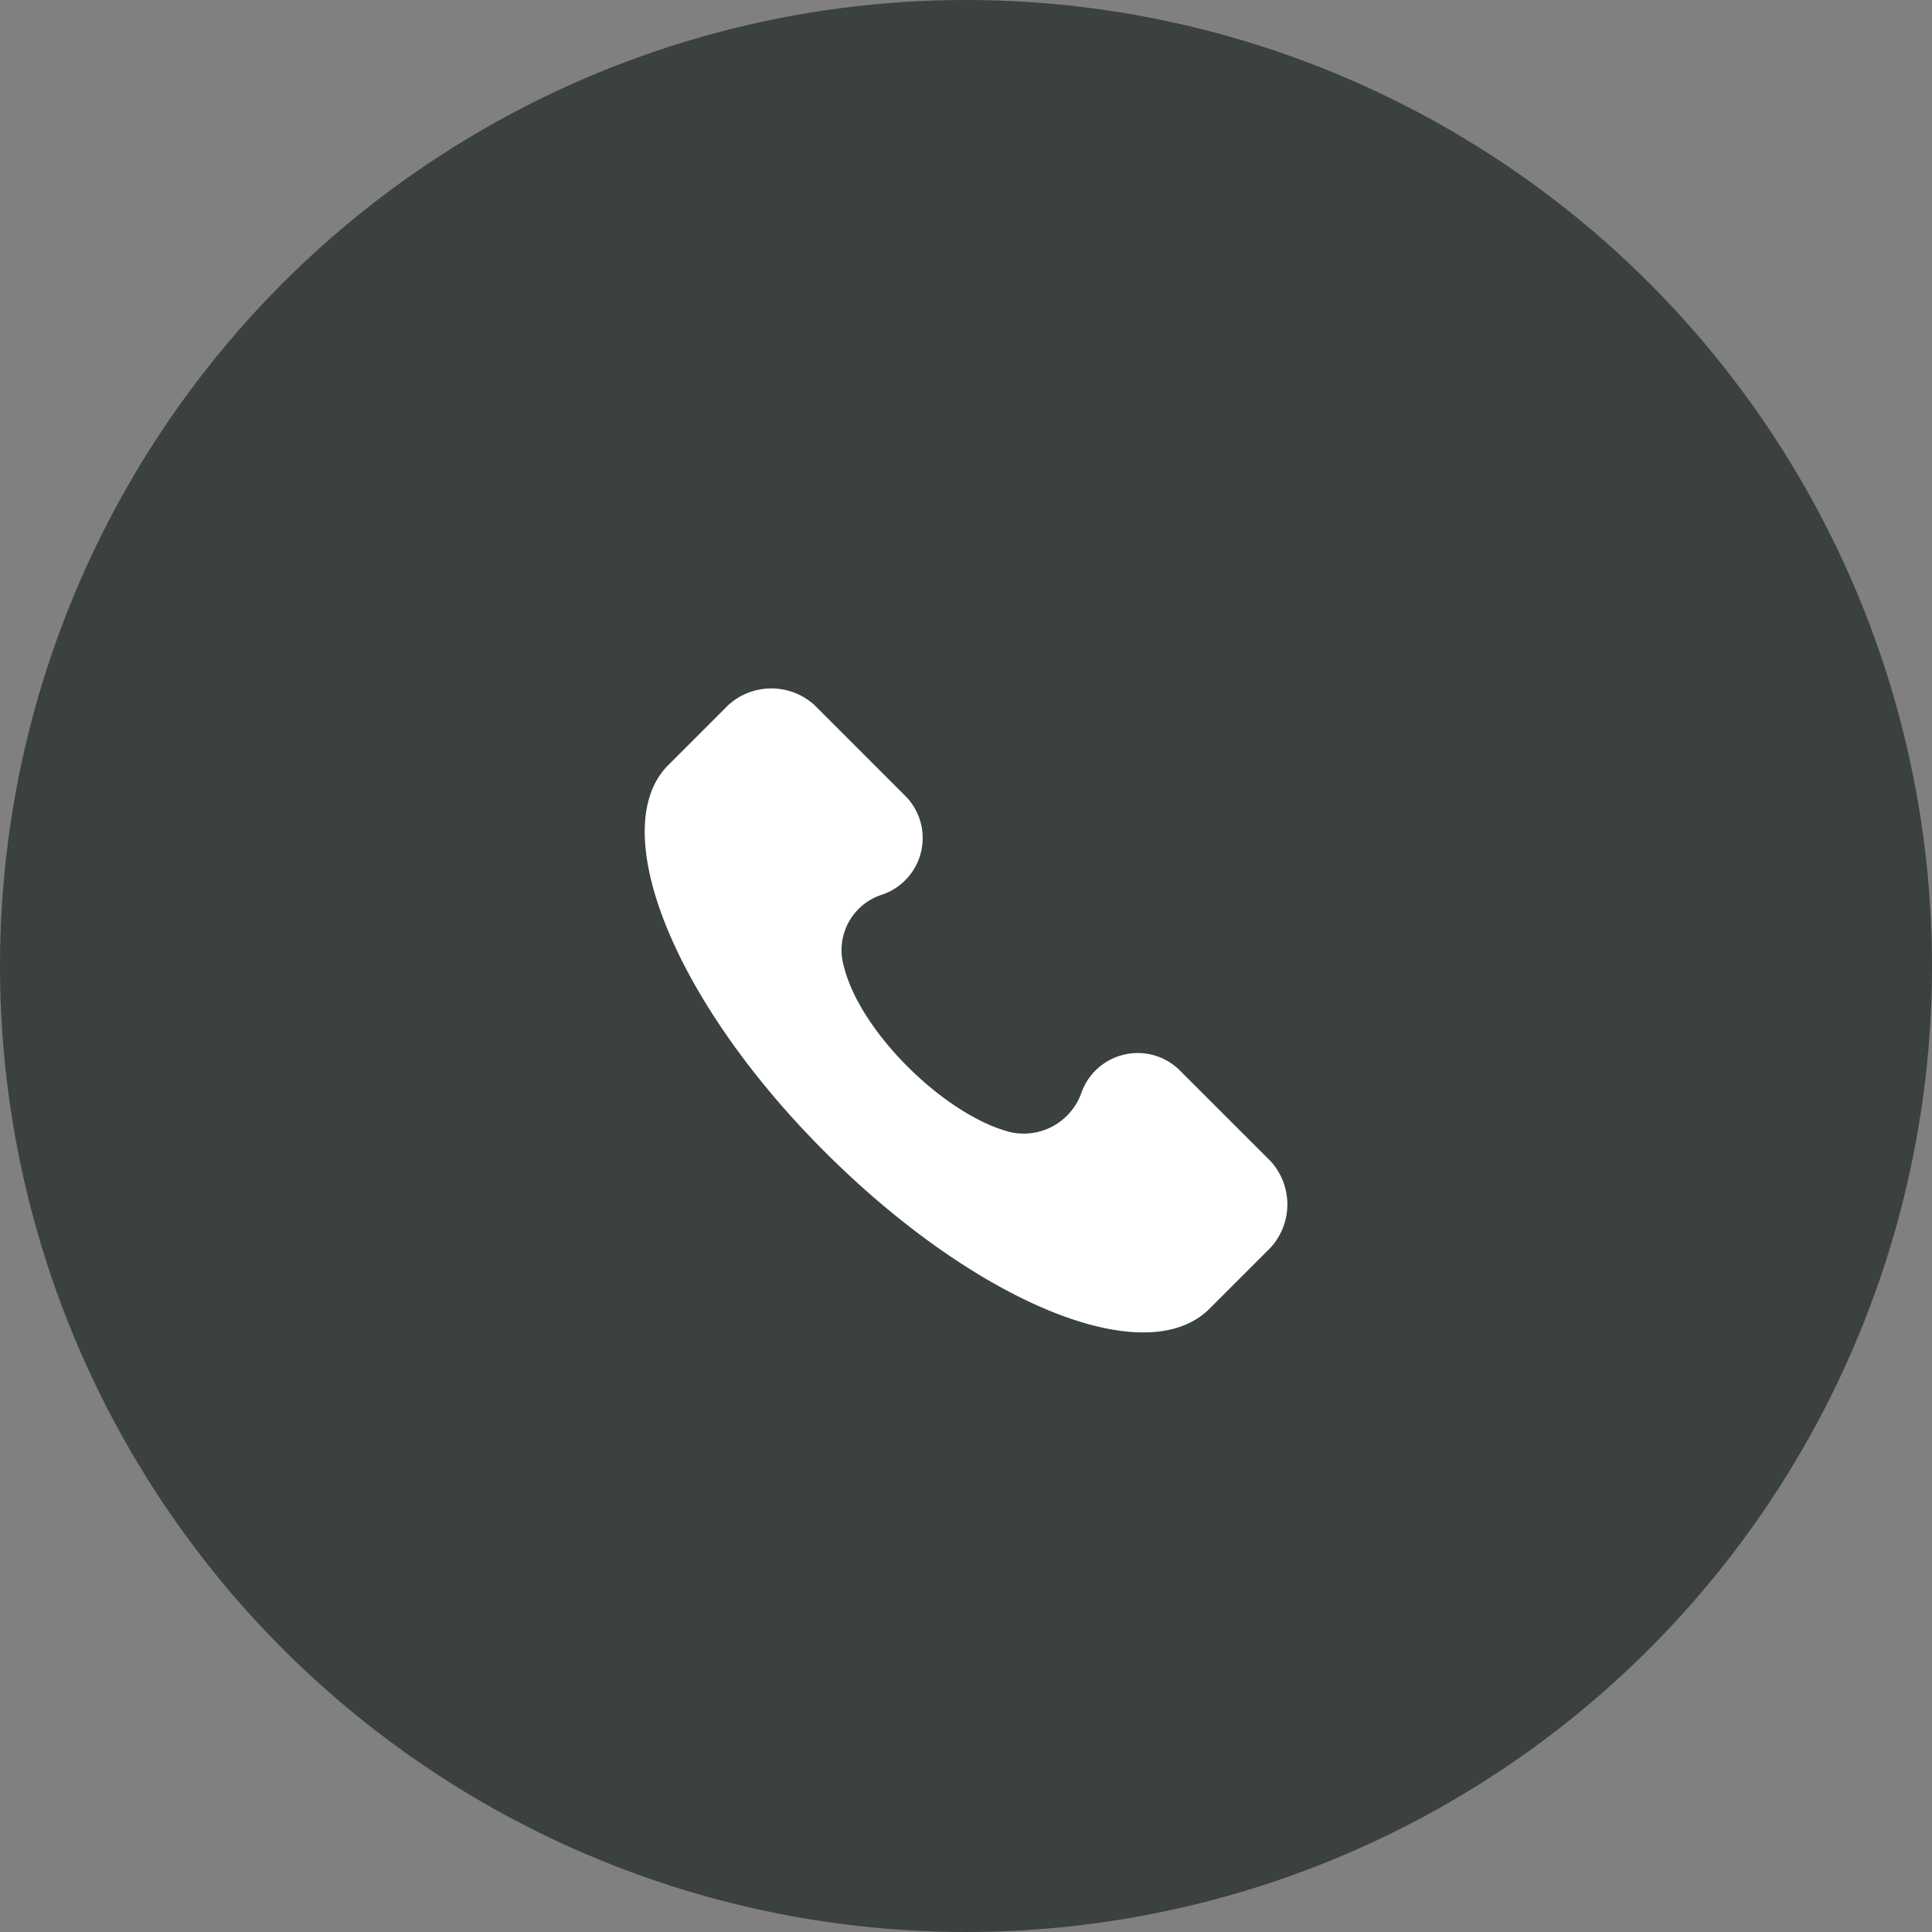
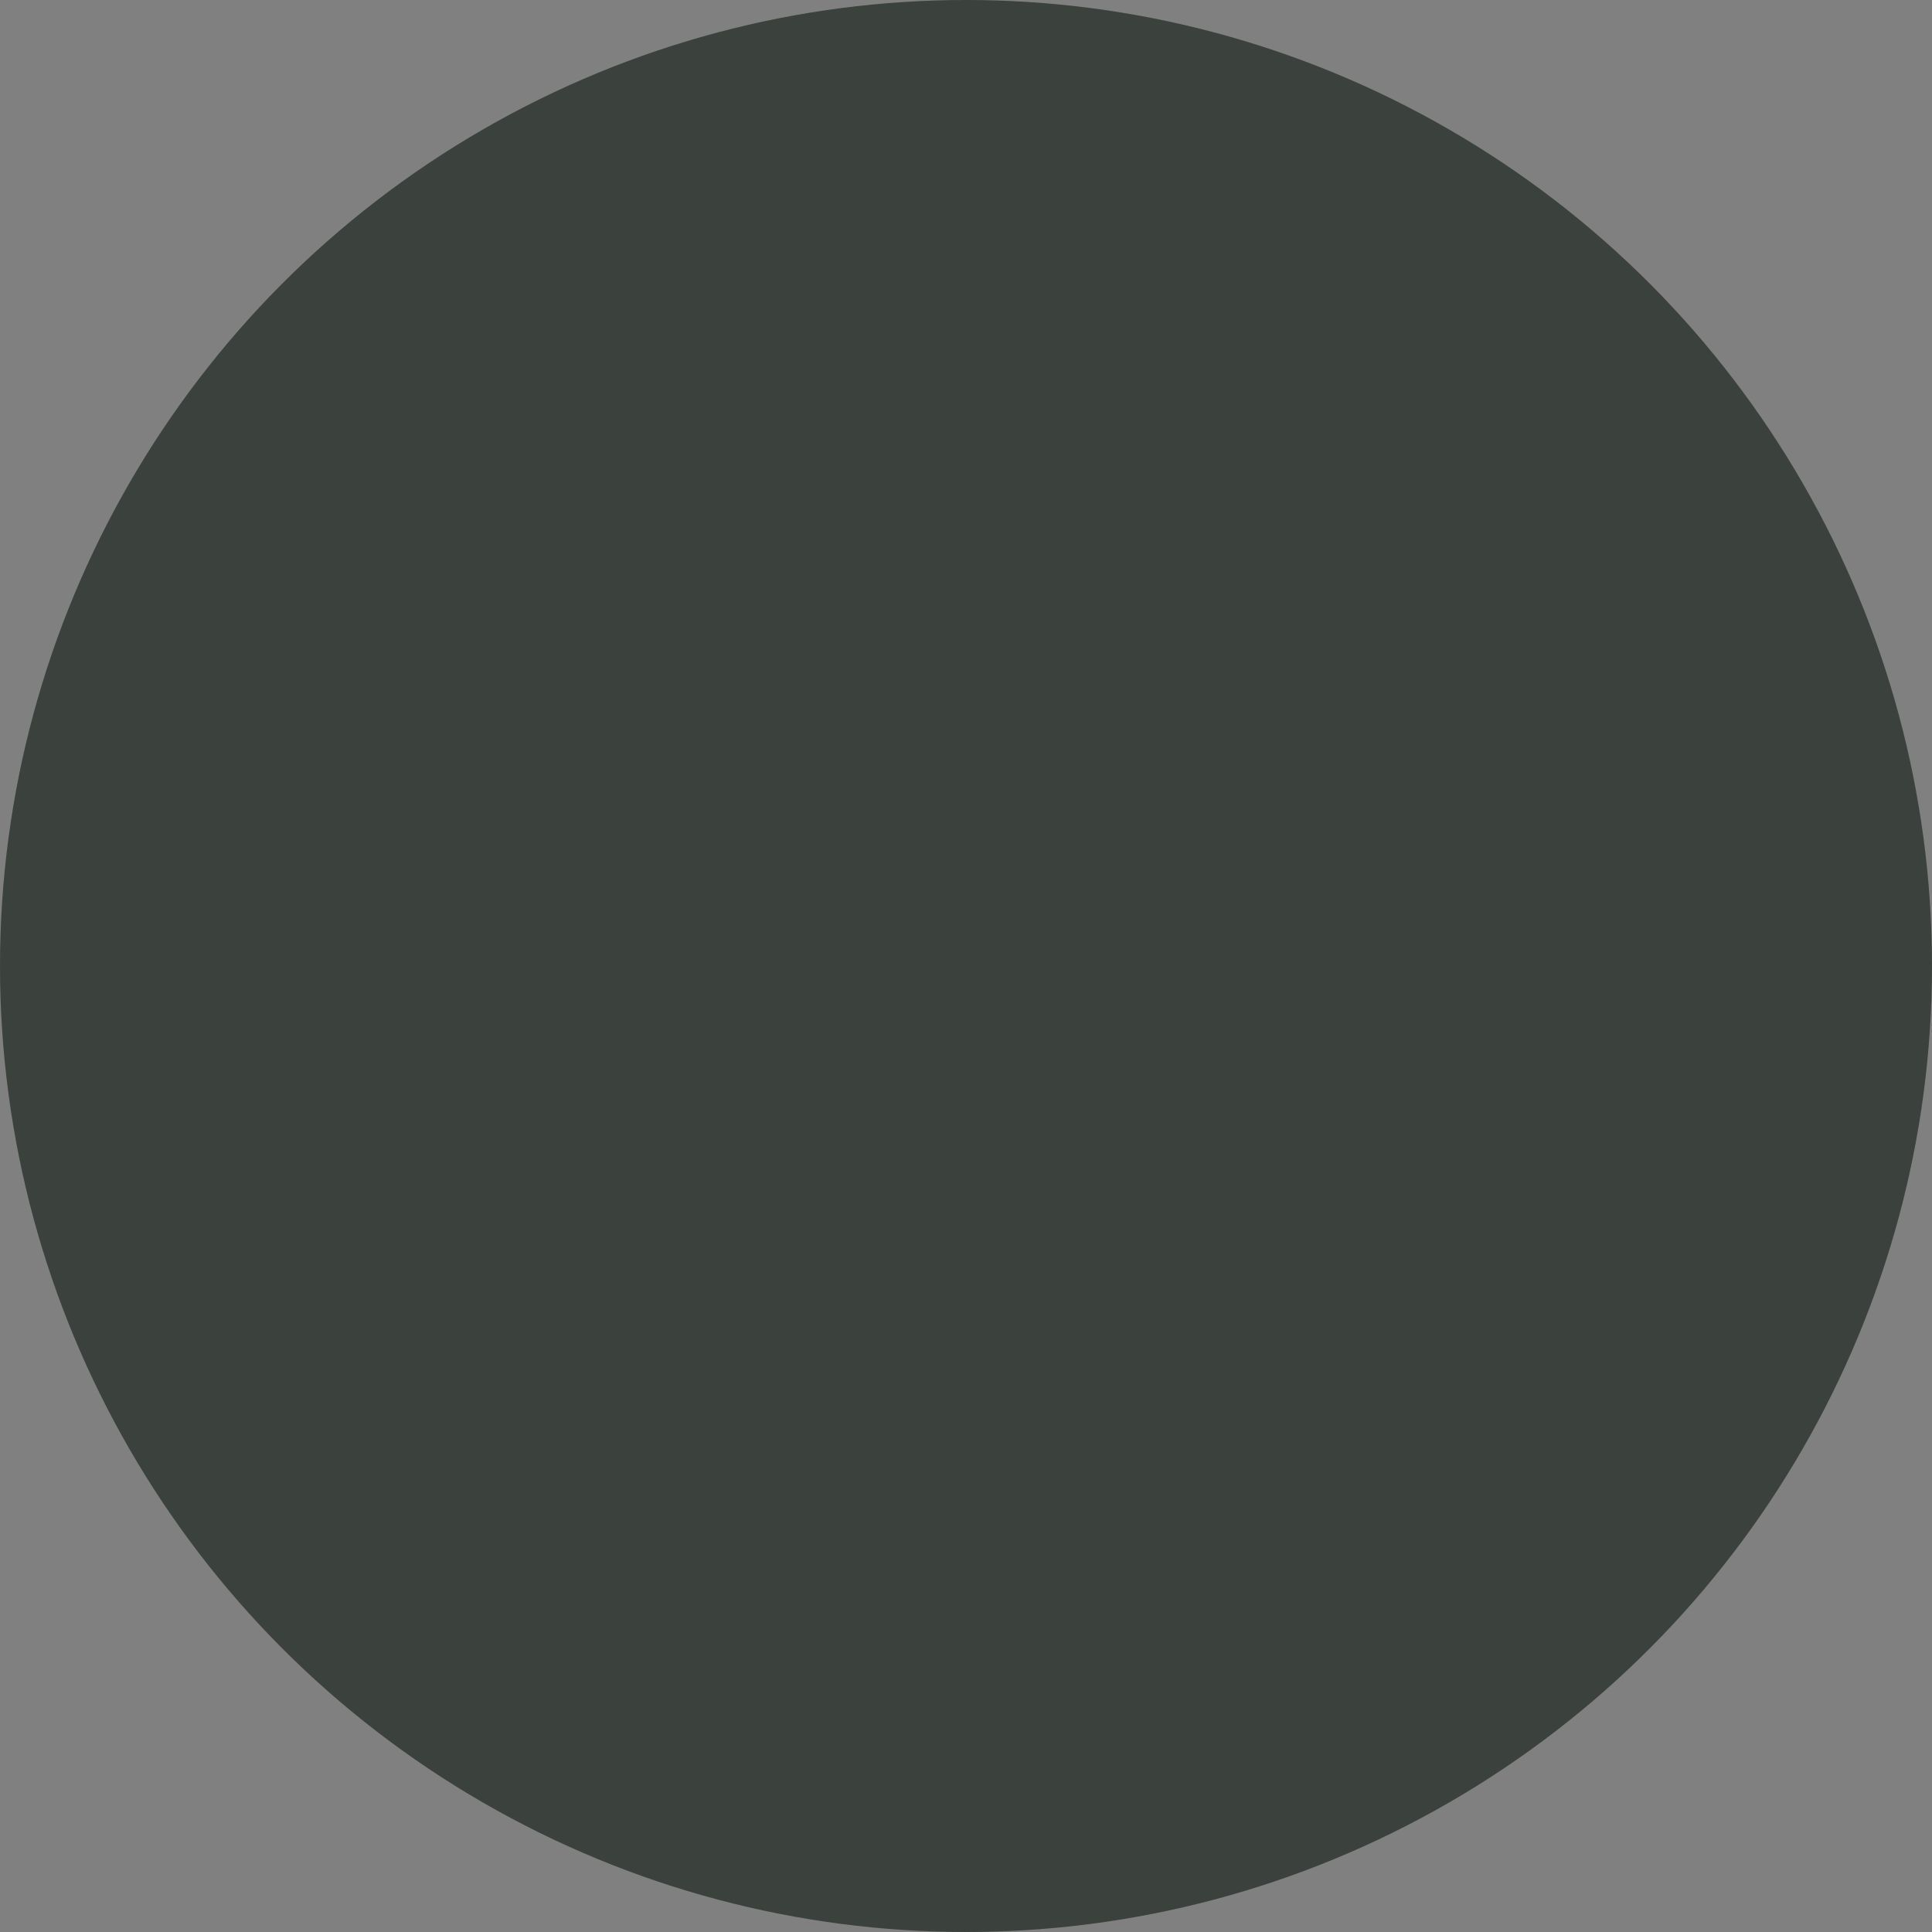
<svg xmlns="http://www.w3.org/2000/svg" width="87" height="87" viewBox="0 0 87 87">
  <rect x="0" y="0" width="87" height="87" fill="#808080" stroke="none" />
  <defs>
    <clipPath id="clip-path">
      <rect id="Rectangle_137" data-name="Rectangle 137" width="29" height="29" transform="translate(944 435)" fill="#fff" />
    </clipPath>
  </defs>
  <g id="Groupe_113" data-name="Groupe 113" transform="translate(-1145.168 -278)">
    <circle id="Ellipse_2" data-name="Ellipse 2" cx="43.5" cy="43.5" r="43.5" transform="translate(1145.168 278)" fill="#3b413c" />
    <g id="Groupe_74" data-name="Groupe 74" transform="translate(230.168 -126)" clip-path="url(#clip-path)">
-       <path id="Tracé_440" data-name="Tracé 440" d="M972.211,456.283l-4.048-4.047a2.691,2.691,0,0,0-4.48,1.012,2.754,2.754,0,0,1-3.18,1.734c-2.891-.722-6.793-4.48-7.516-7.516a2.618,2.618,0,0,1,1.735-3.179,2.692,2.692,0,0,0,1.011-4.481l-4.047-4.047a2.886,2.886,0,0,0-3.9,0l-2.746,2.746c-2.747,2.891.289,10.551,7.082,17.344s14.454,9.974,17.344,7.083l2.747-2.746A2.889,2.889,0,0,0,972.211,456.283Z" fill="#fff" />
-     </g>
+       </g>
  </g>
</svg>